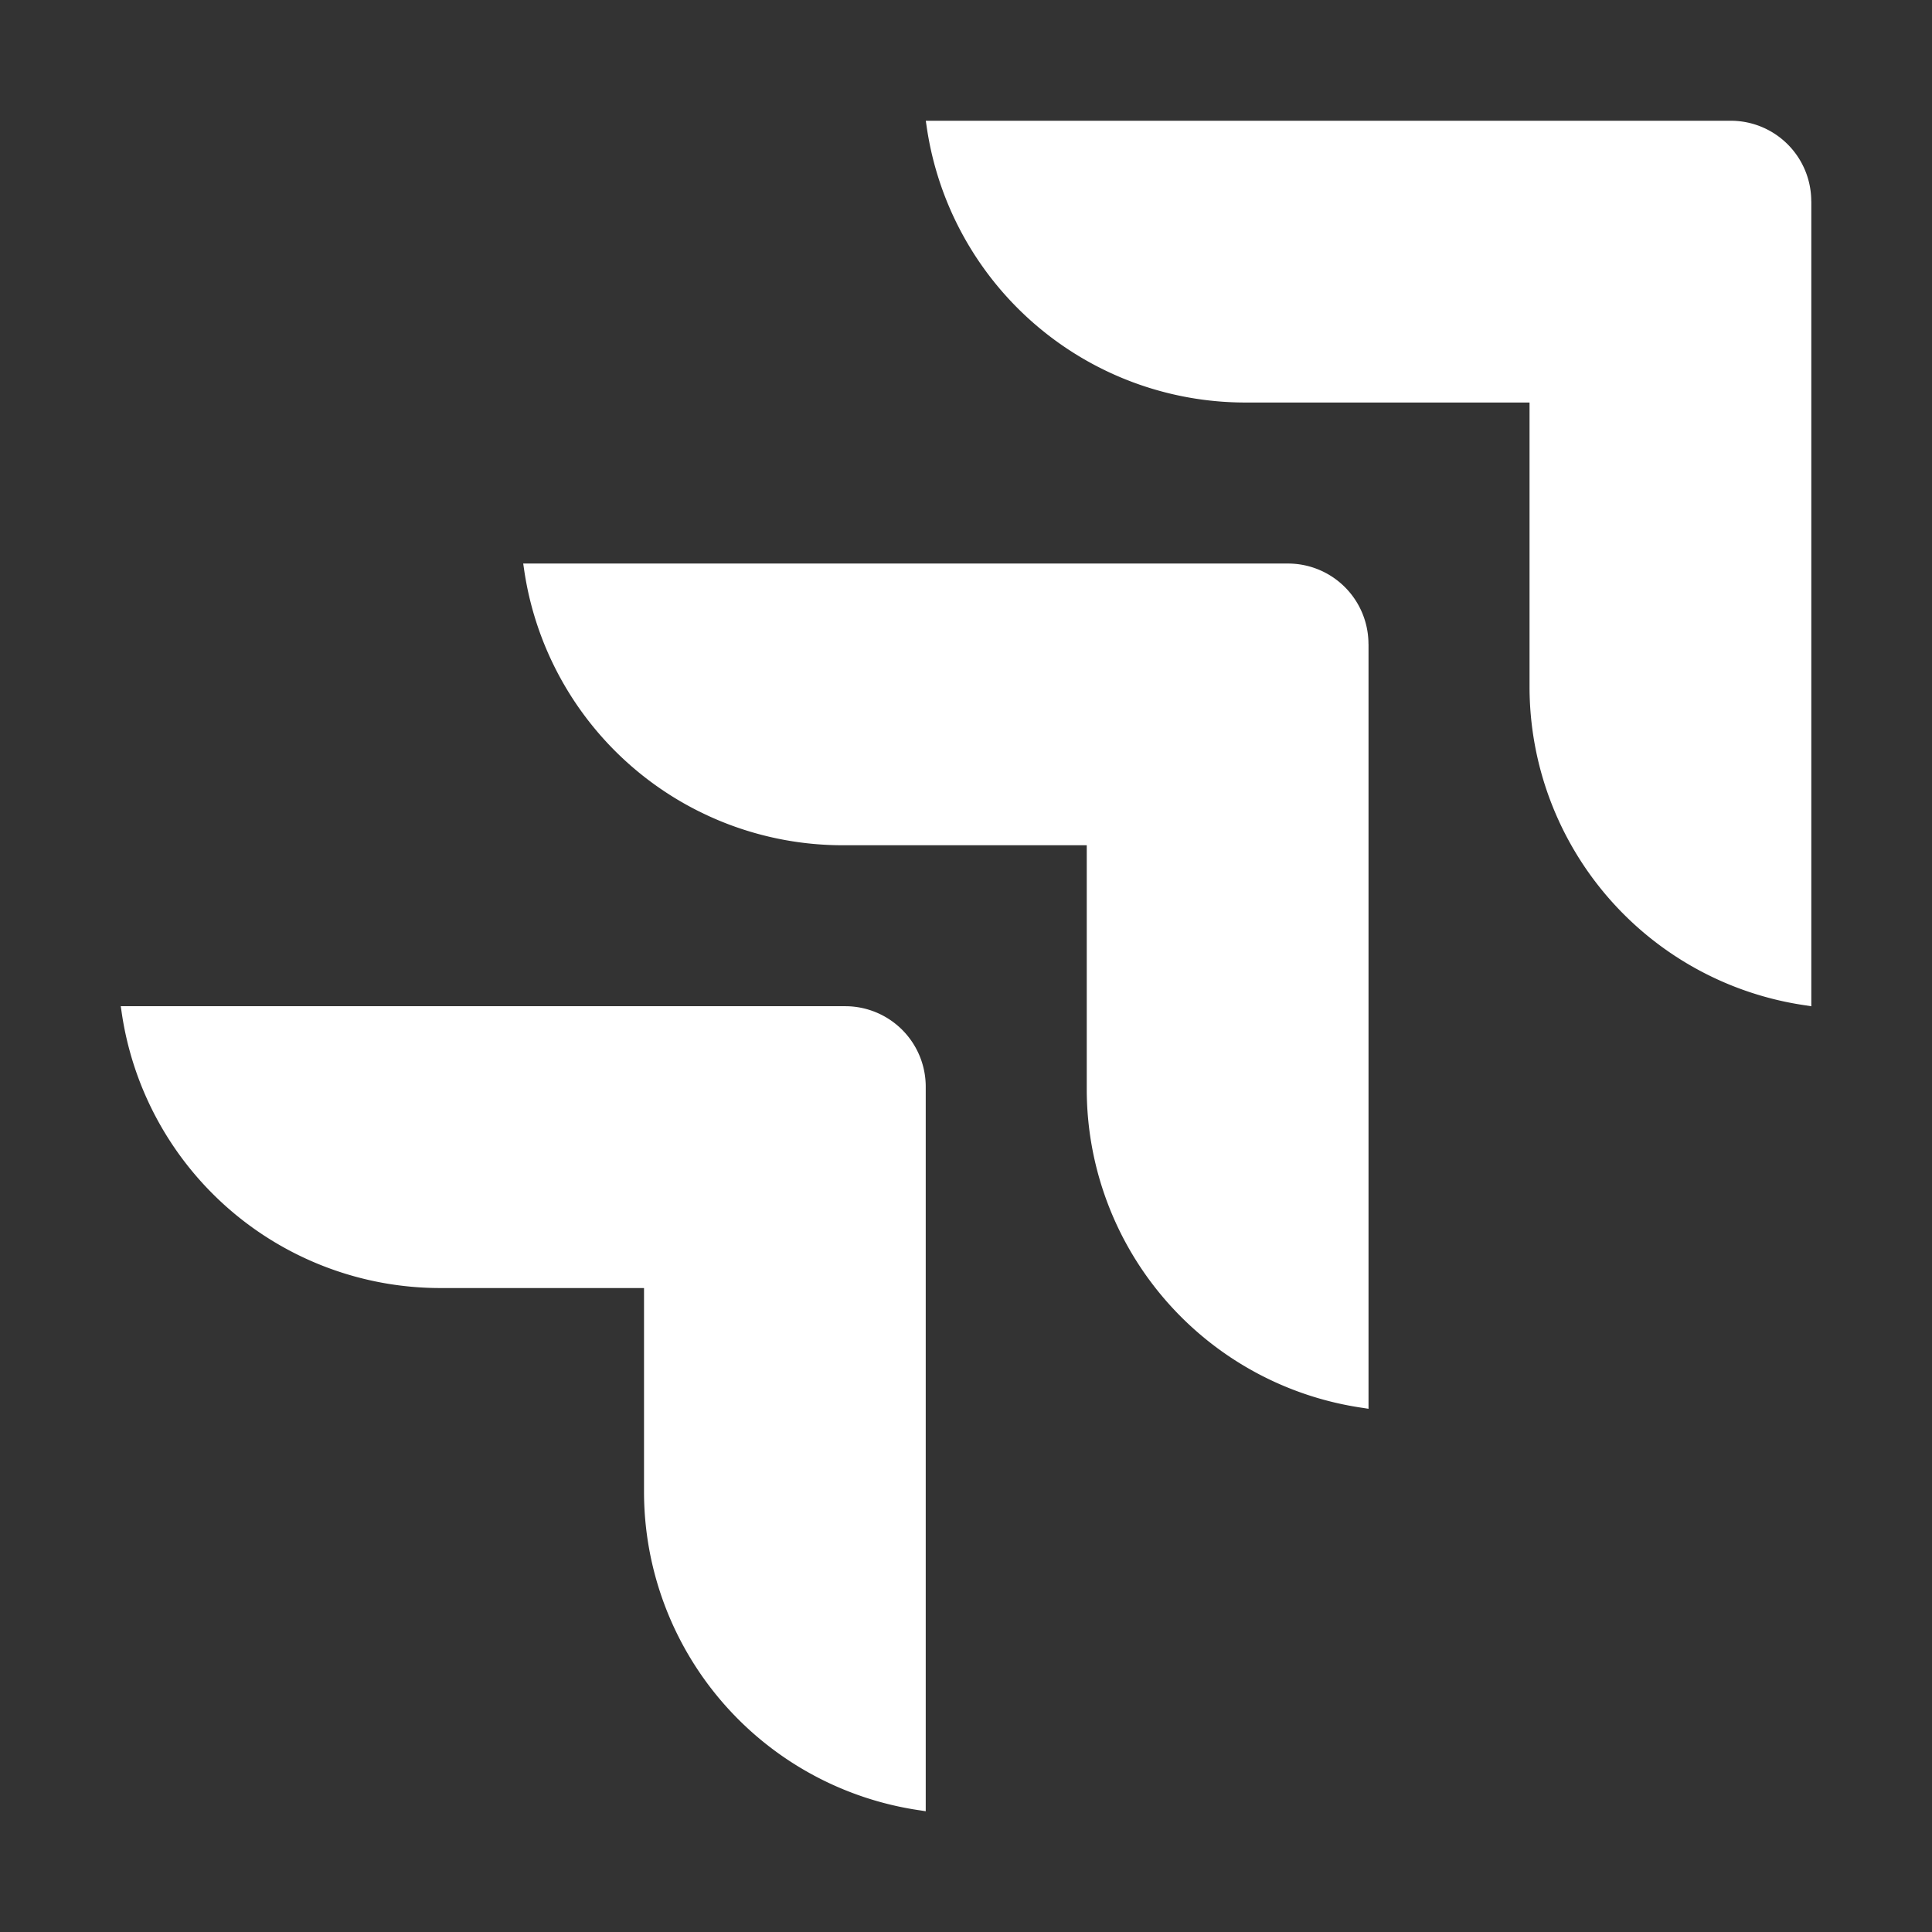
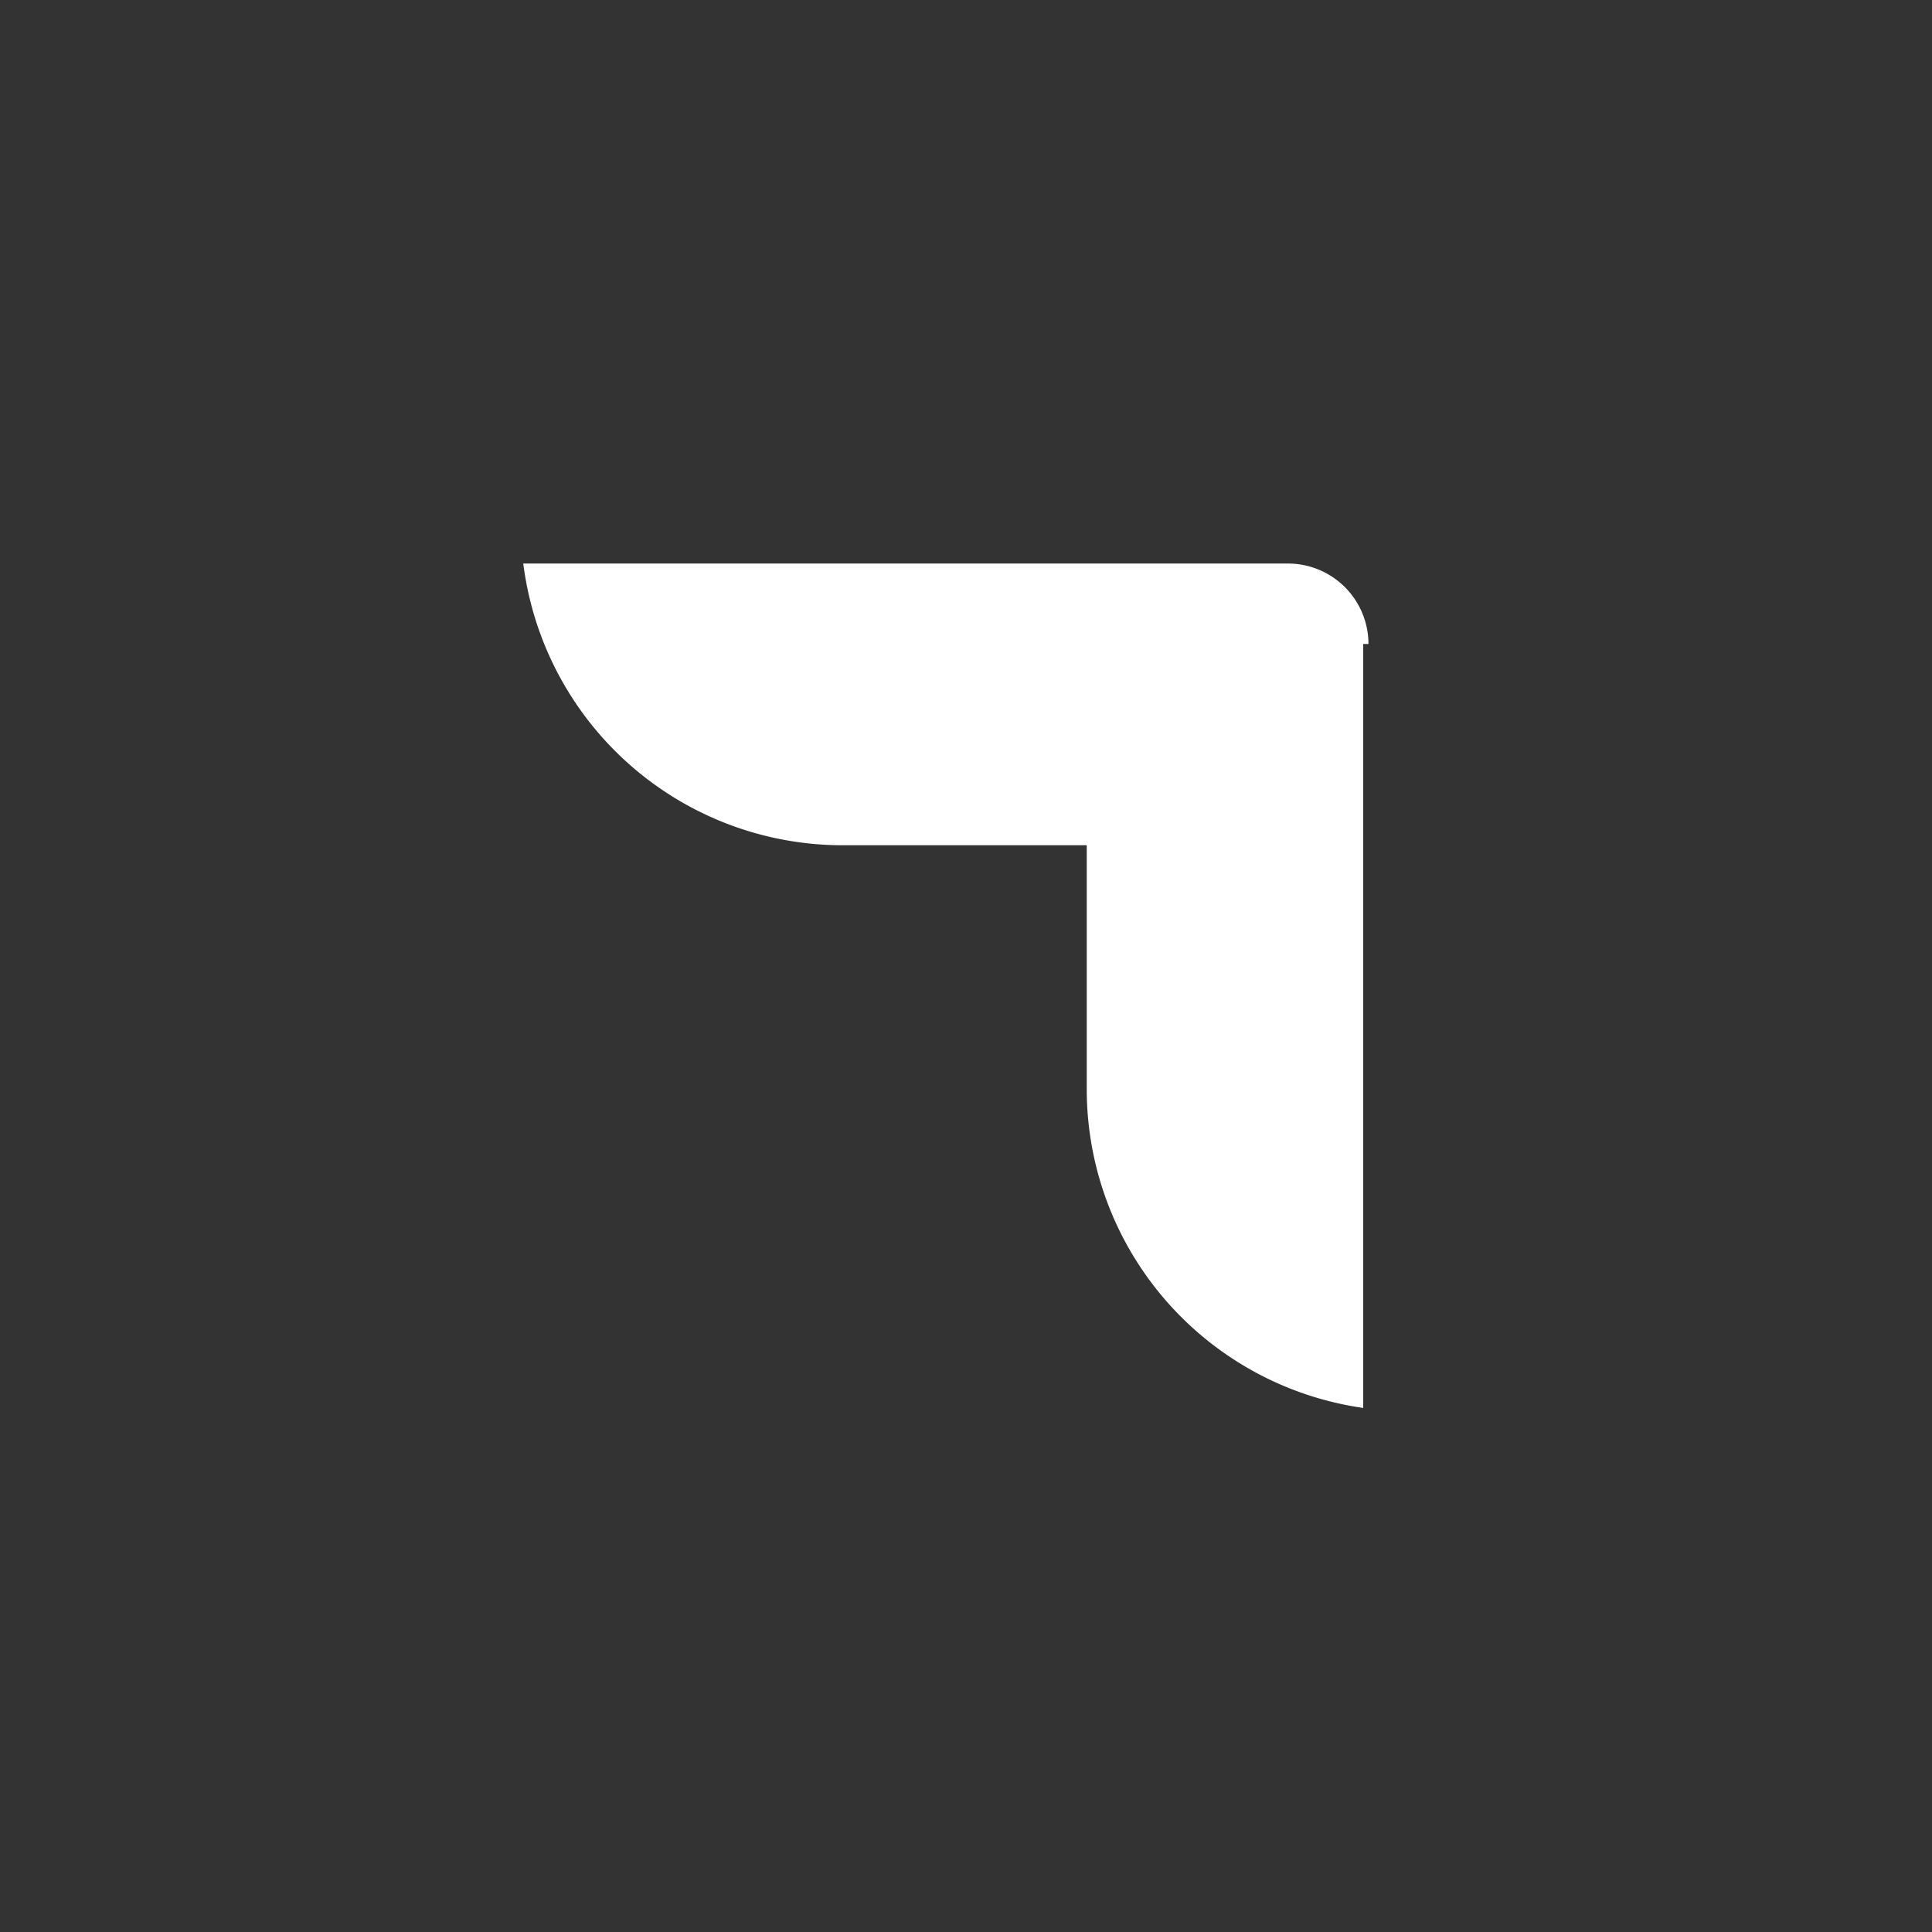
<svg xmlns="http://www.w3.org/2000/svg" width="32" height="32" fill="none" viewBox="0 0 32 32">
  <rect x="0" y="0" width="32" height="32" fill="#333333" stroke="none" />
-   <path fill="#fff" d="M22.666 10.667a1.333 1.333 0 0 0-1.333-1.333H8.666l.013.088A5.333 5.333 0 0 0 13.96 14H18v4.04a5.334 5.334 0 0 0 4.579 5.28l.088.014V10.667Z" />
-   <path fill="#fff" d="M15.333 18A1.333 1.333 0 0 0 14 16.666H2l.013.088a5.333 5.333 0 0 0 5.28 4.58h3.374v3.372a5.333 5.333 0 0 0 4.578 5.28l.088.014V18ZM30 3.333A1.333 1.333 0 0 0 28.668 2H15.334l.013.088a5.334 5.334 0 0 0 5.28 4.579h4.707v4.706a5.333 5.333 0 0 0 4.579 5.28l.088.014V3.333Z" />
+   <path fill="#fff" d="M22.666 10.667a1.333 1.333 0 0 0-1.333-1.333H8.666l.013.088A5.333 5.333 0 0 0 13.96 14H18v4.04a5.334 5.334 0 0 0 4.579 5.28V10.667Z" />
</svg>